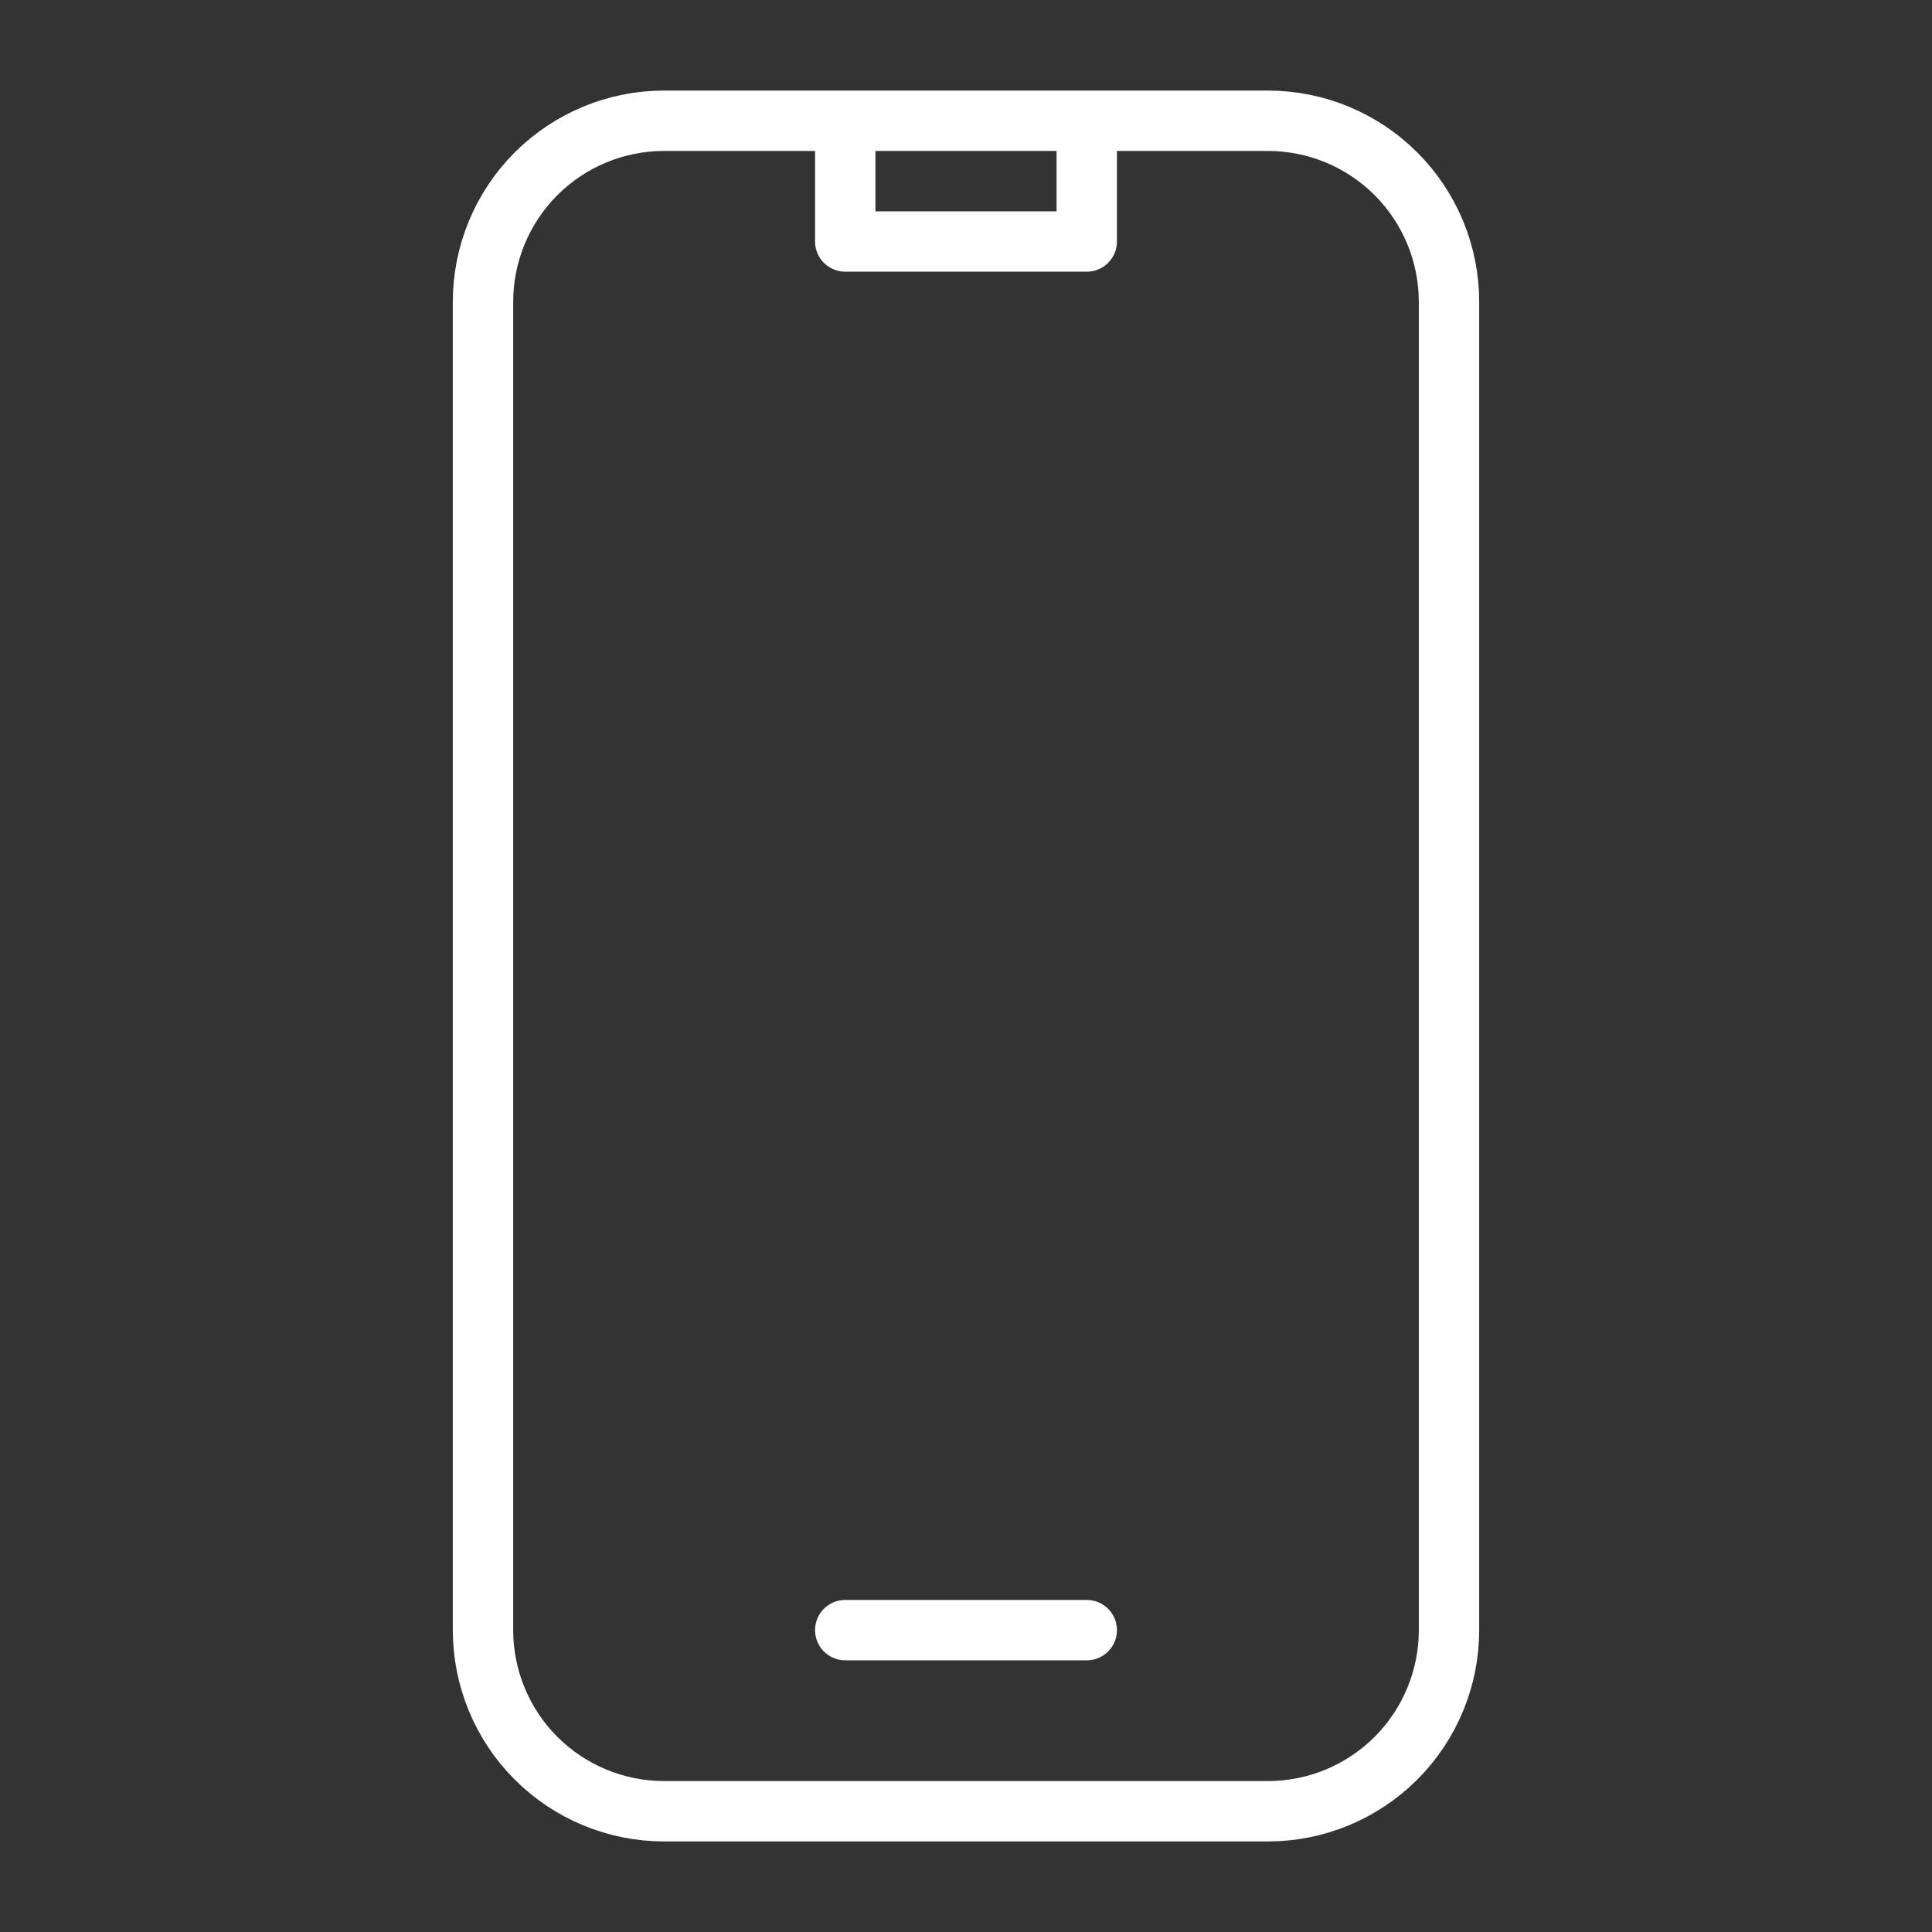
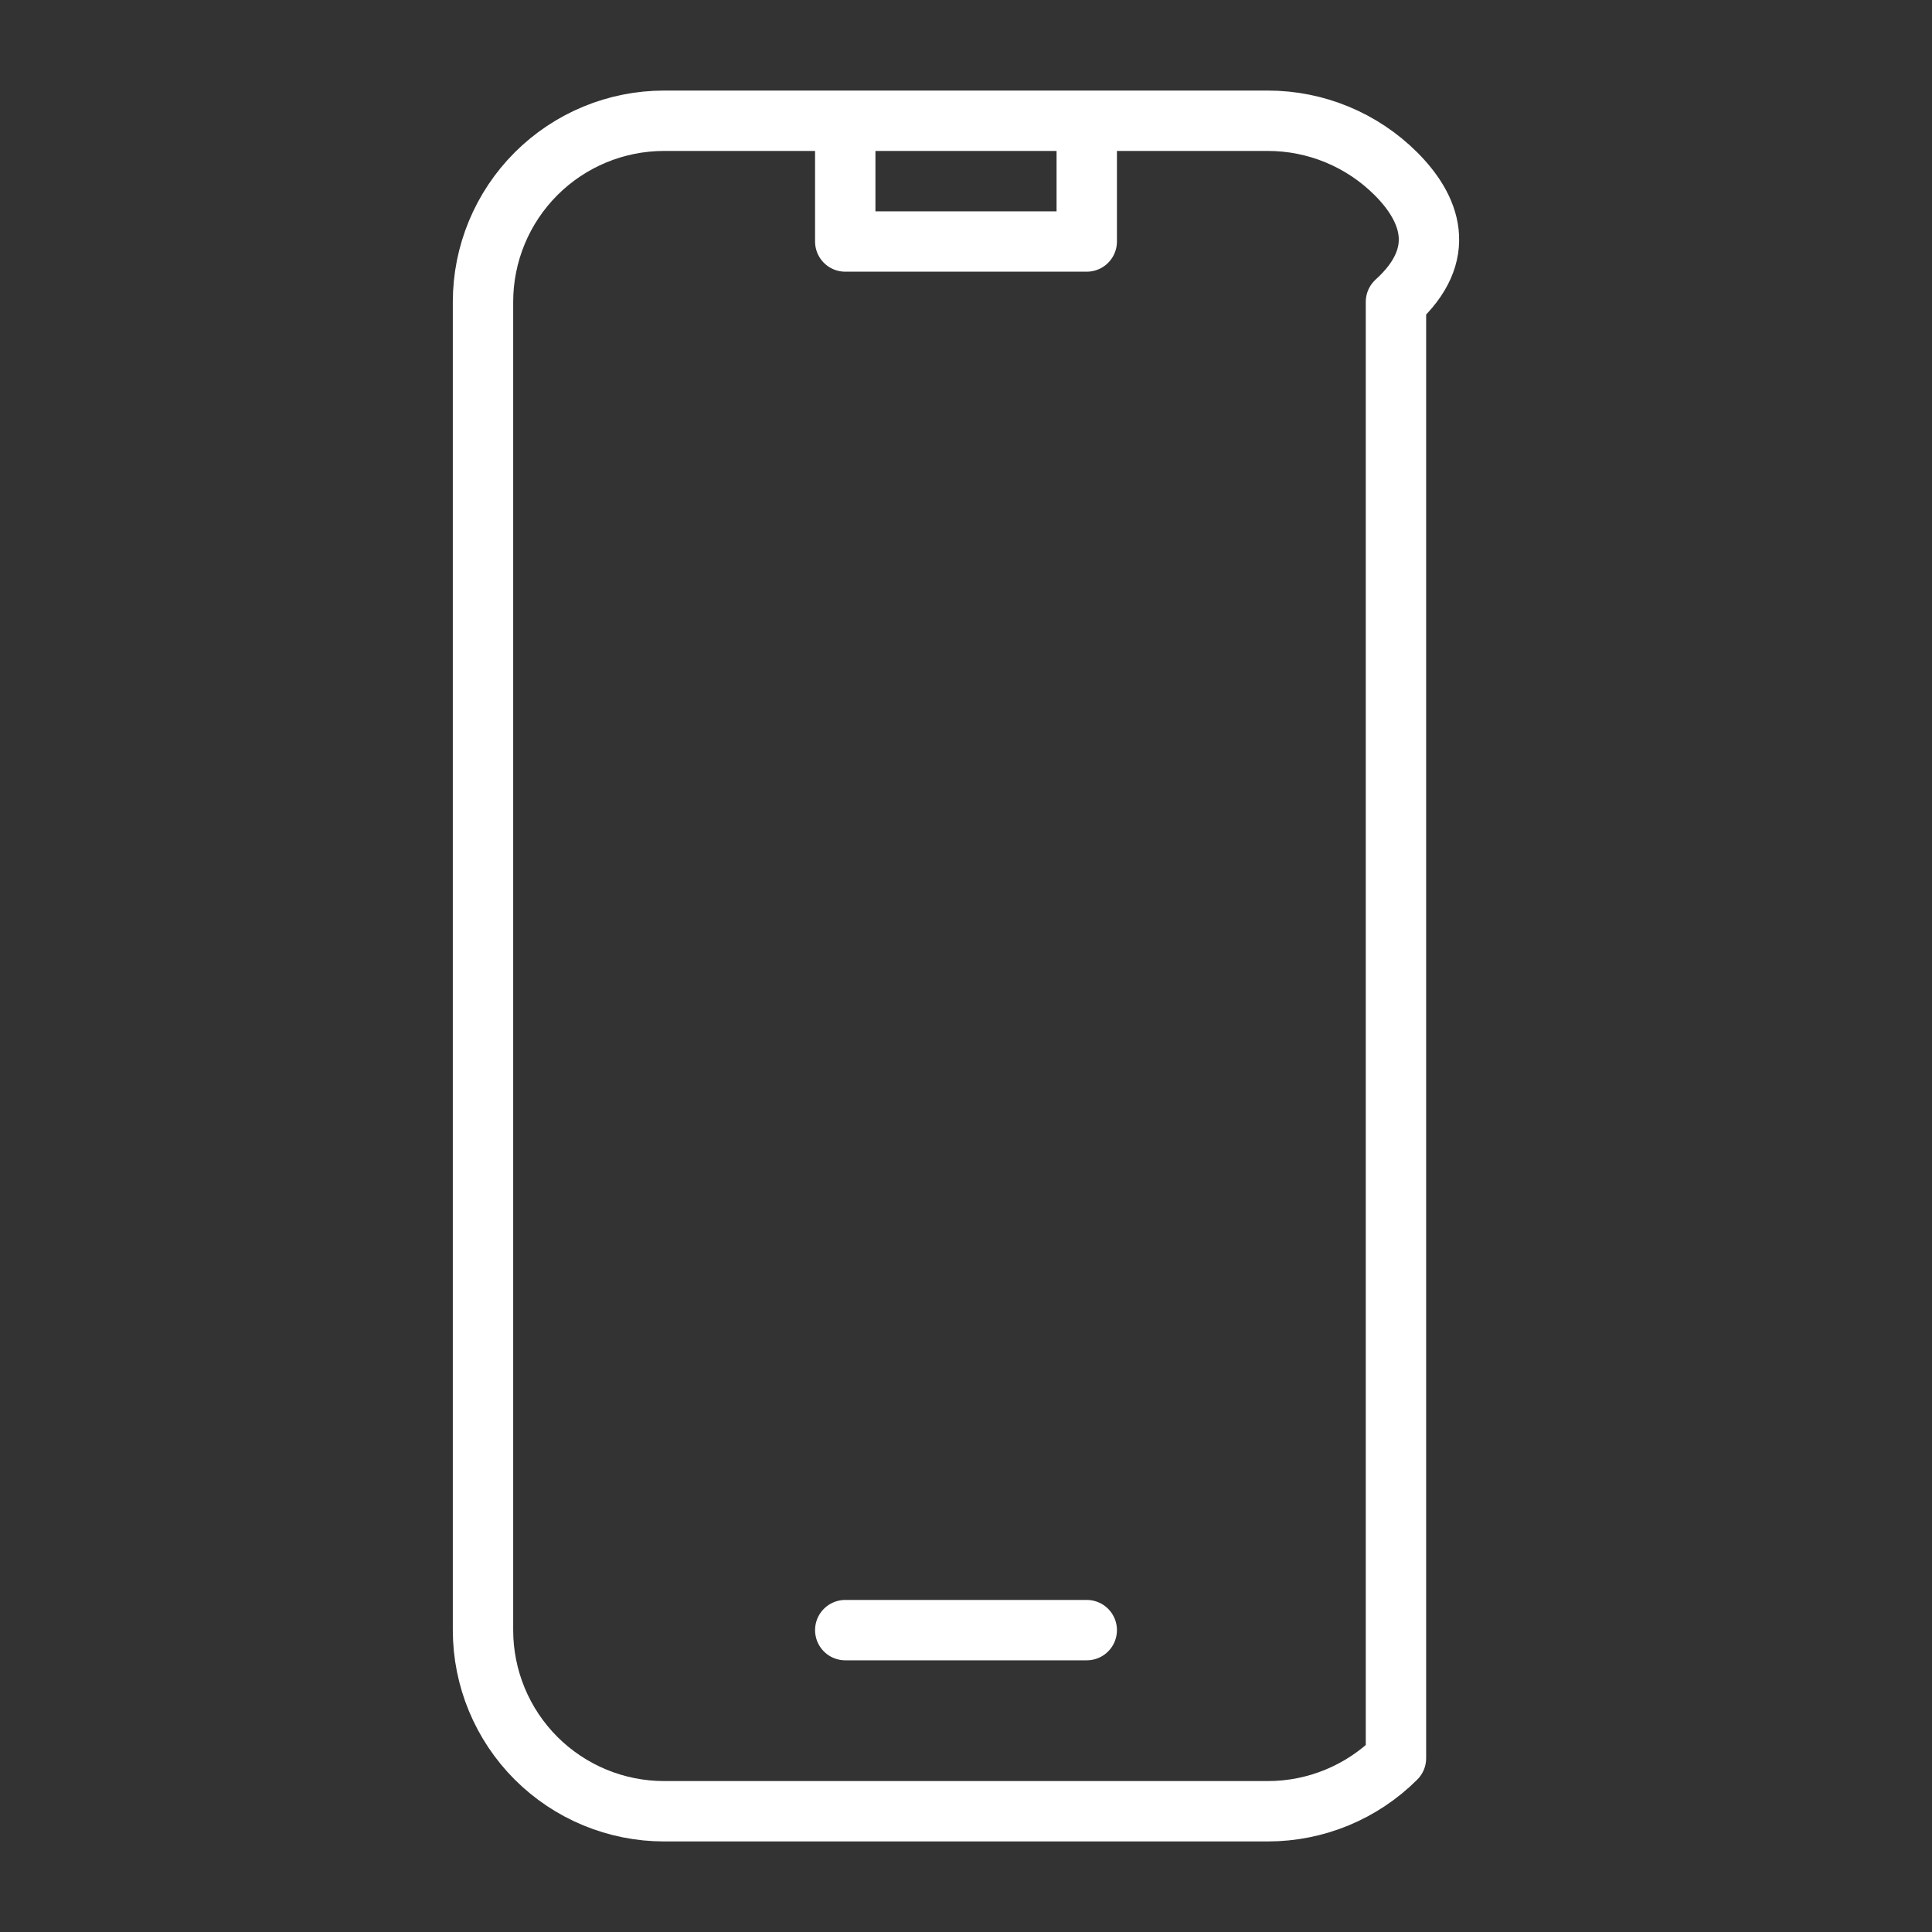
<svg xmlns="http://www.w3.org/2000/svg" width="64" height="64" viewBox="0 0 64 64" fill="none">
  <rect x="0" y="0" width="64" height="64" fill="#333333" stroke="none" />
-   <path d="M28 4H22C20.409 4 18.883 4.632 17.757 5.757C16.632 6.883 16 8.409 16 10V54C16 55.591 16.632 57.117 17.757 58.243C18.883 59.368 20.409 60 22 60H42C43.591 60 45.117 59.368 46.243 58.243C47.368 57.117 48 55.591 48 54V10C48 8.409 47.368 6.883 46.243 5.757C45.117 4.632 43.591 4 42 4H36M28 4V8H36V4M28 4H36M28 54H36" stroke="white" stroke-width="2" stroke-linecap="round" stroke-linejoin="round" />
+   <path d="M28 4H22C20.409 4 18.883 4.632 17.757 5.757C16.632 6.883 16 8.409 16 10V54C16 55.591 16.632 57.117 17.757 58.243C18.883 59.368 20.409 60 22 60H42C43.591 60 45.117 59.368 46.243 58.243V10C48 8.409 47.368 6.883 46.243 5.757C45.117 4.632 43.591 4 42 4H36M28 4V8H36V4M28 4H36M28 54H36" stroke="white" stroke-width="2" stroke-linecap="round" stroke-linejoin="round" />
</svg>